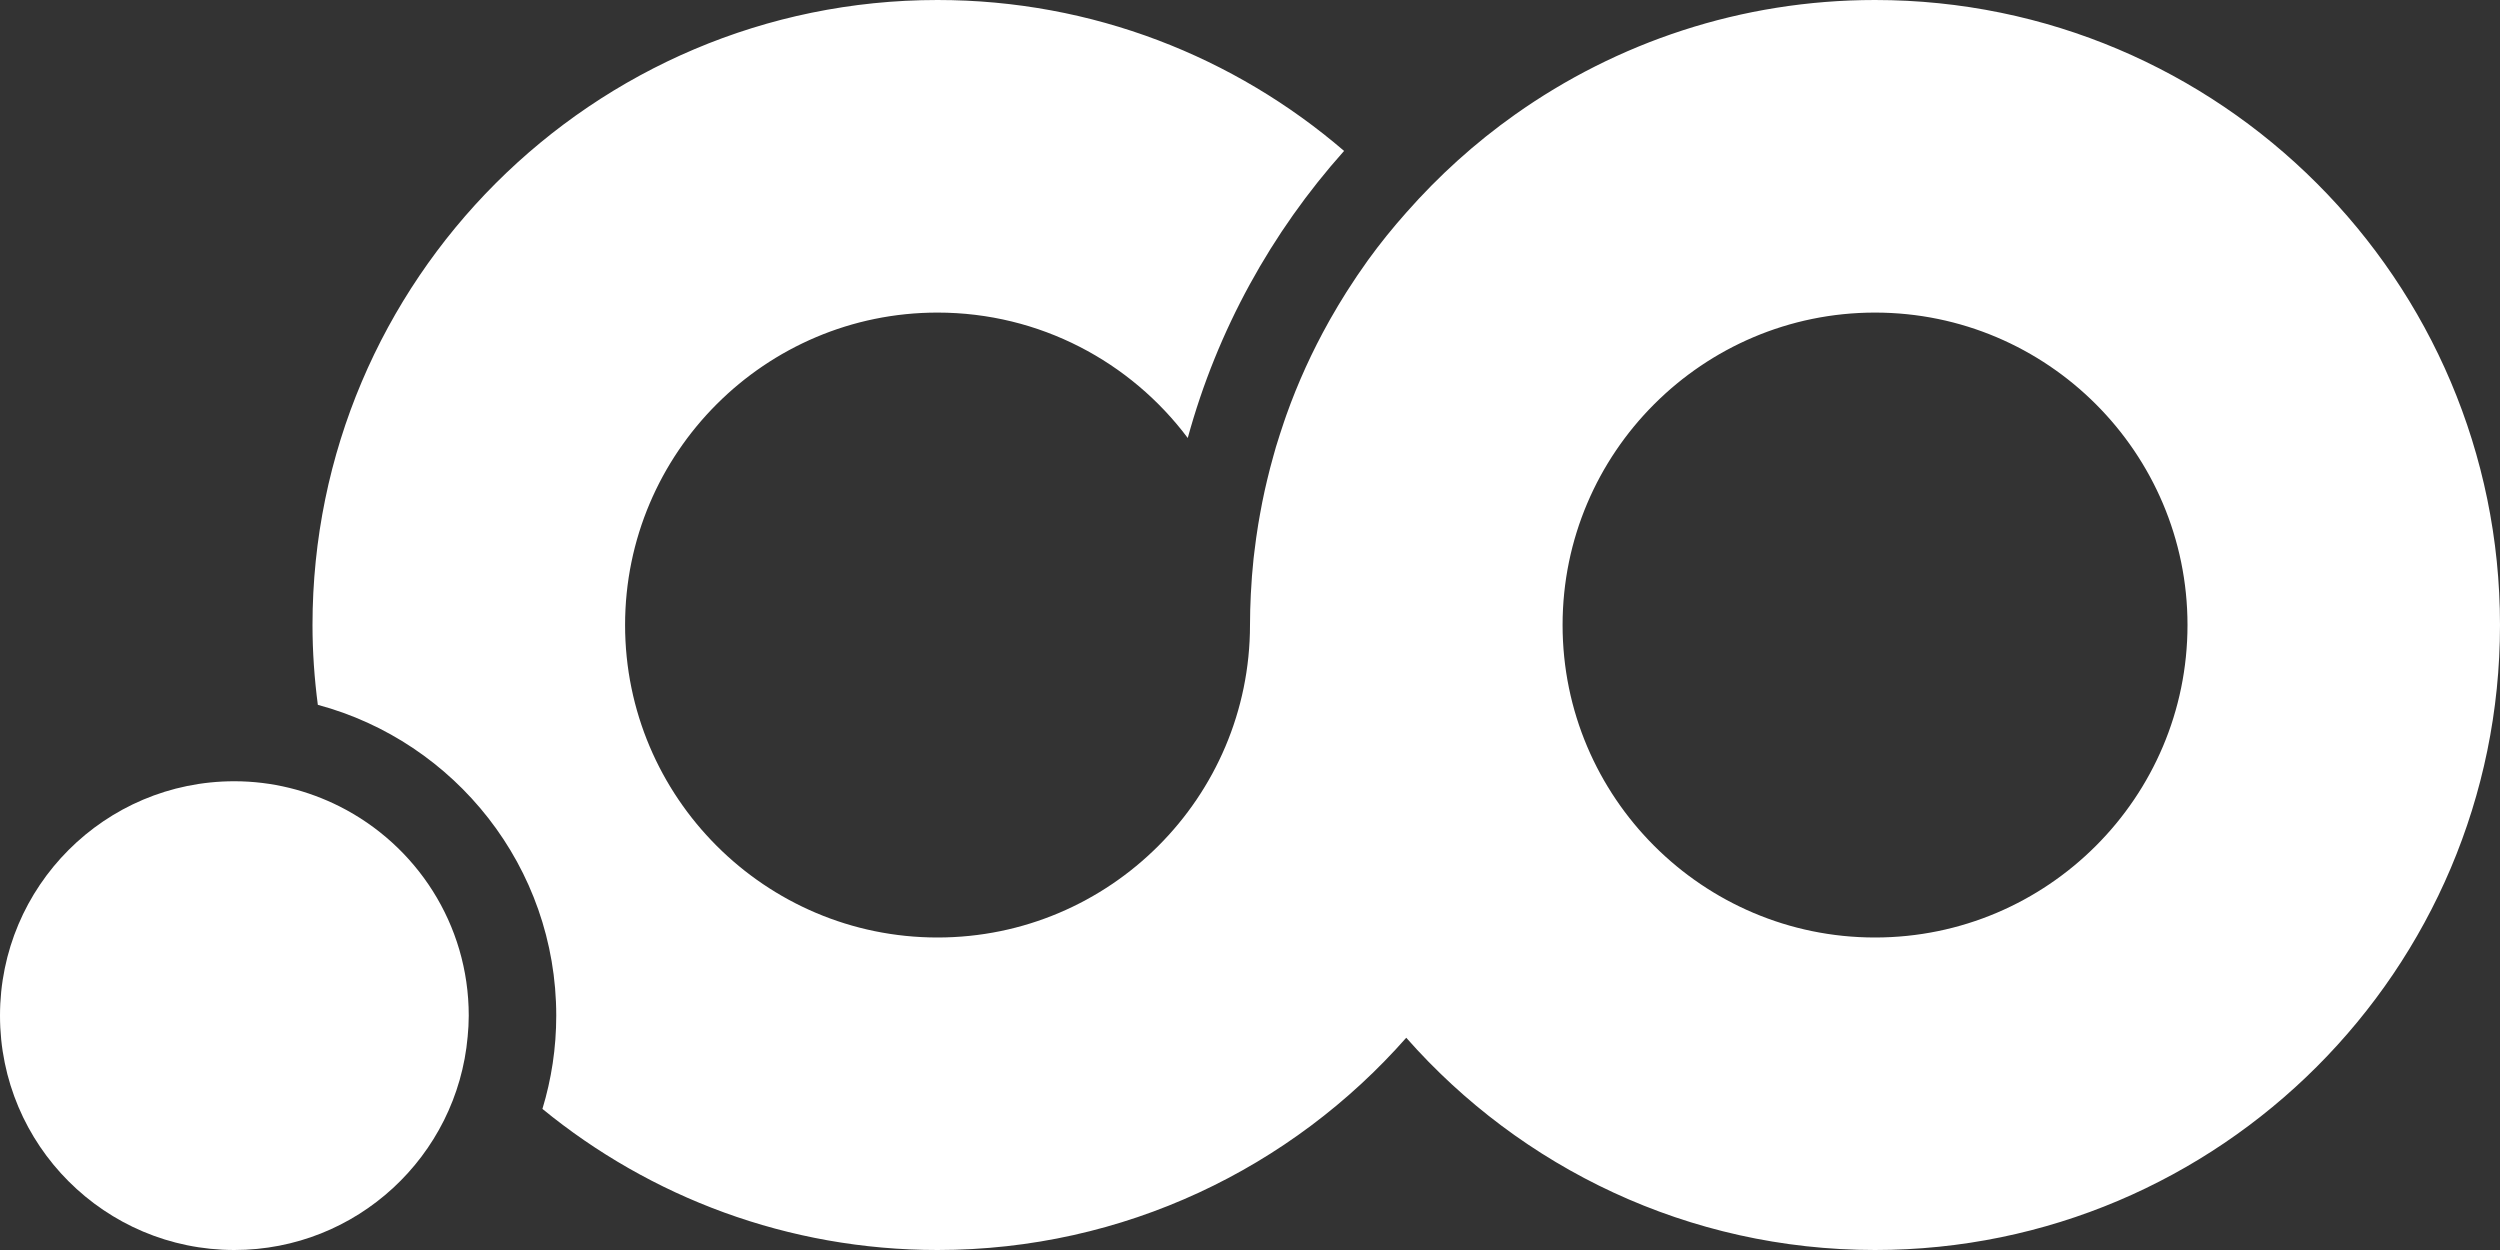
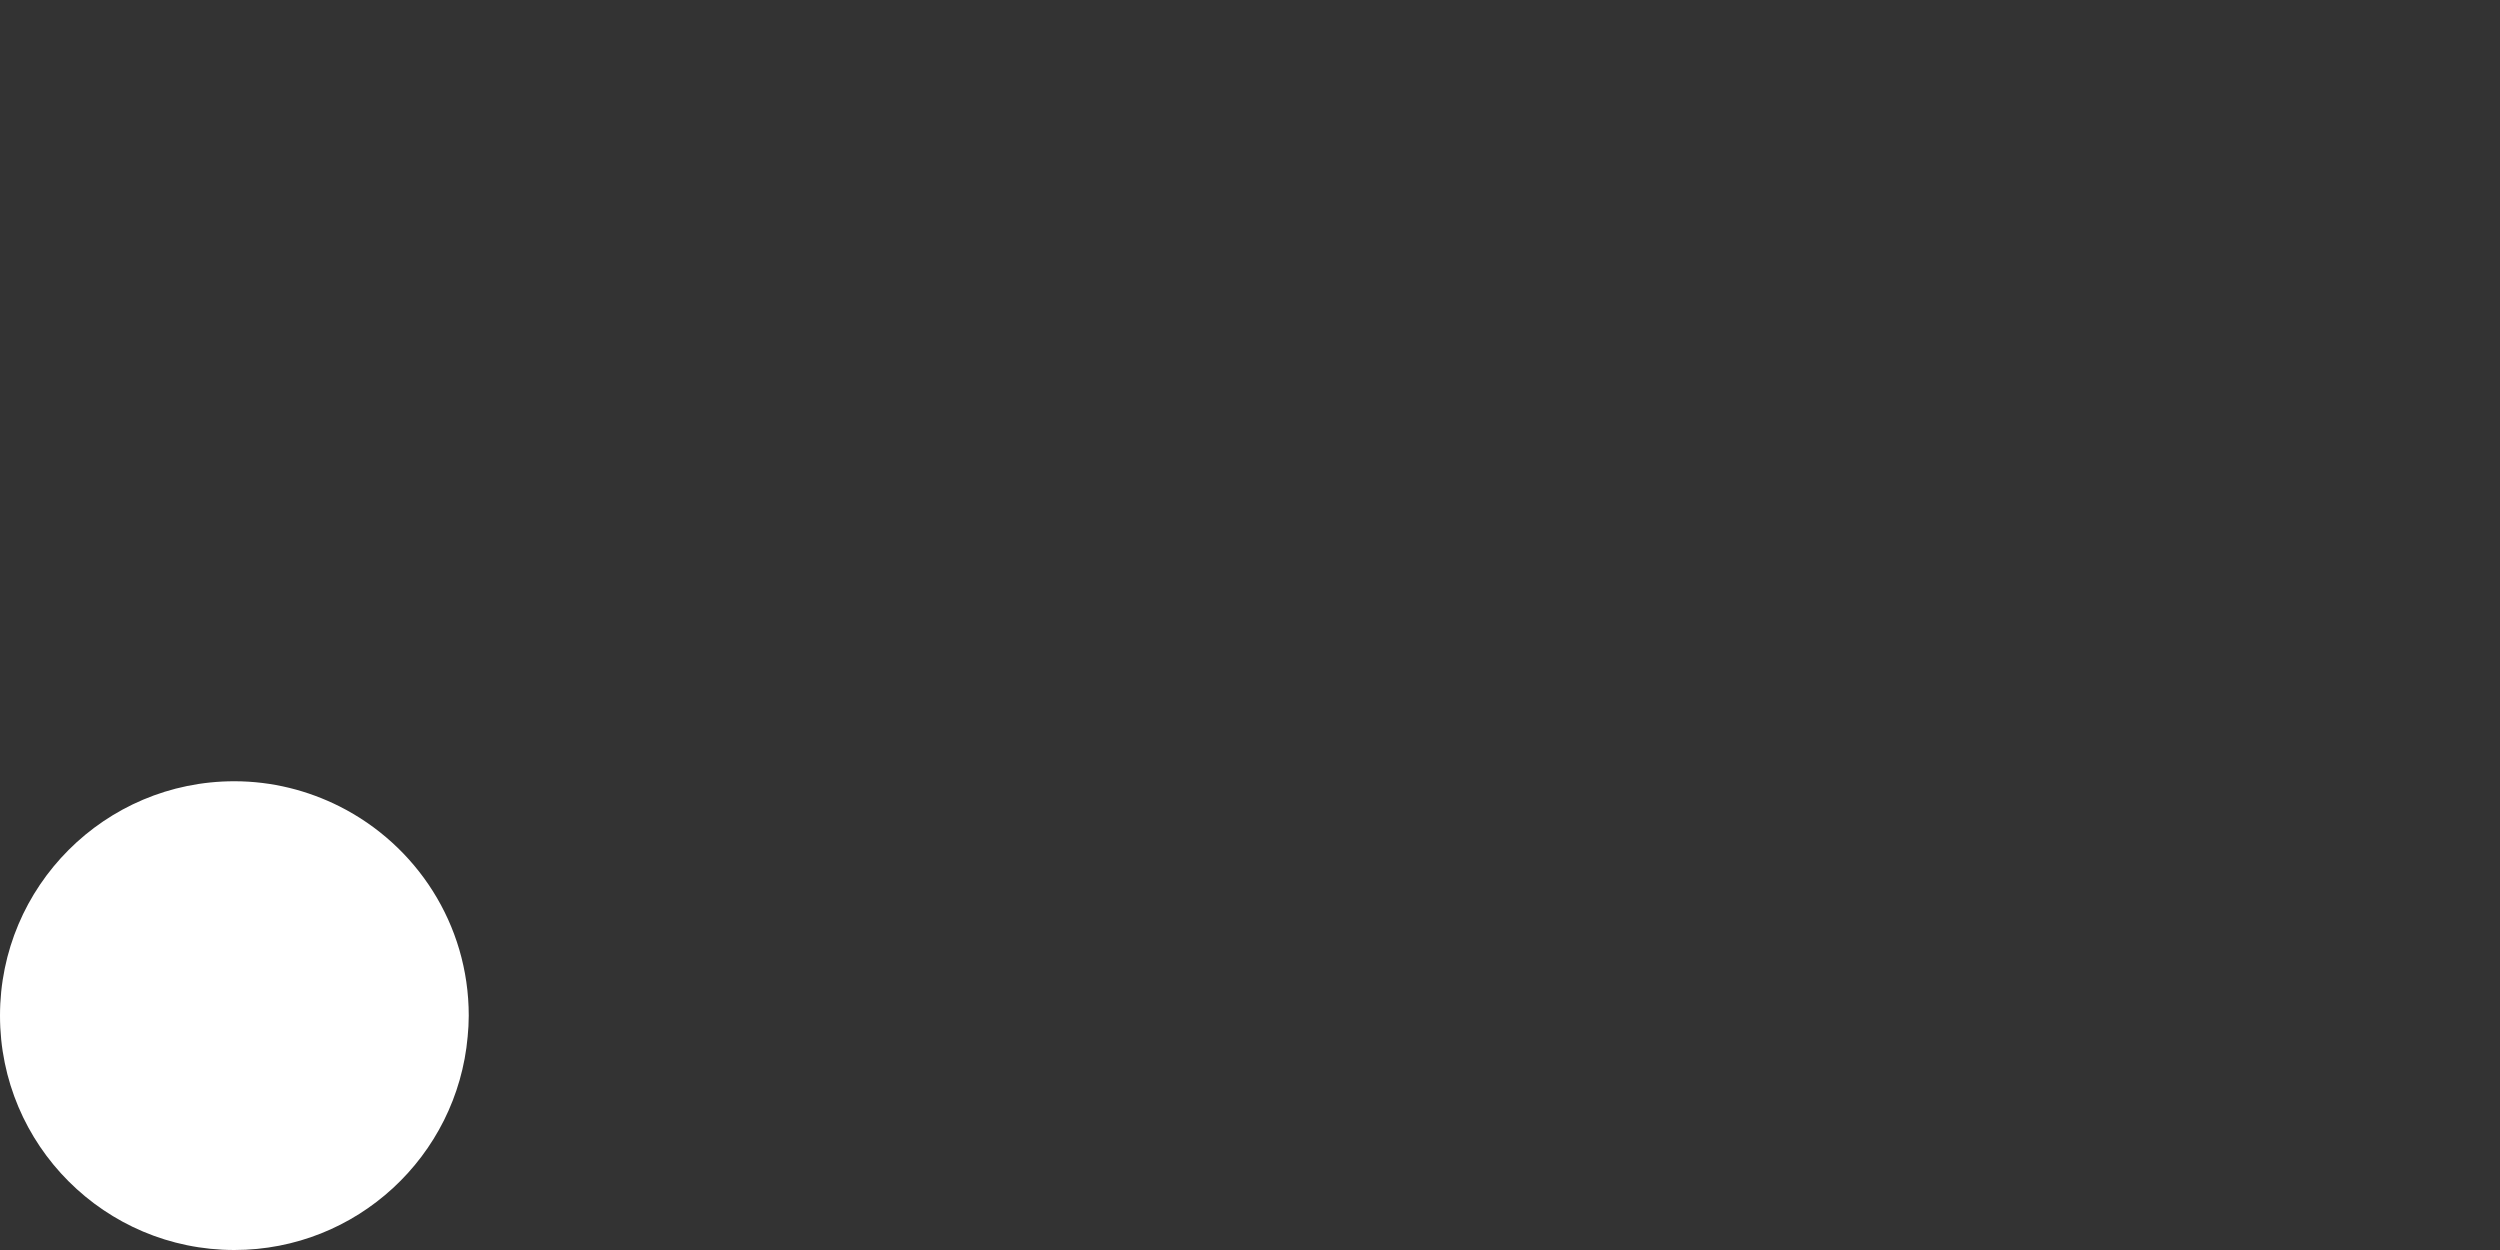
<svg xmlns="http://www.w3.org/2000/svg" width="30" height="15" viewBox="0 0 30 15" fill="none">
  <rect x="0" y="0" width="30" height="15" fill="#333333" stroke="none" />
-   <path d="M22.5 0C20.892 0 19.401 0.51 18.179 1.376C17.7 1.715 17.264 2.11 16.877 2.549C16.714 2.732 16.559 2.924 16.415 3.123C16.407 3.135 16.398 3.147 16.39 3.159C16.32 3.257 16.252 3.357 16.187 3.459C16.177 3.474 16.166 3.491 16.156 3.507C16.091 3.609 16.029 3.714 15.969 3.819C15.961 3.832 15.954 3.845 15.947 3.858C15.747 4.215 15.575 4.591 15.436 4.982C15.427 5.008 15.418 5.034 15.409 5.06C15.375 5.161 15.342 5.262 15.311 5.364C15.3 5.402 15.289 5.44 15.279 5.478C15.253 5.571 15.228 5.665 15.206 5.759C15.196 5.801 15.186 5.843 15.177 5.884C15.156 5.979 15.137 6.075 15.12 6.171C15.113 6.211 15.105 6.251 15.099 6.291C15.081 6.4 15.066 6.509 15.053 6.619C15.05 6.646 15.046 6.674 15.043 6.701C15.028 6.842 15.017 6.984 15.01 7.128C15.004 7.252 15 7.375 15 7.5C15 9.568 13.318 11.25 11.25 11.25C9.183 11.25 7.501 9.568 7.501 7.5C7.501 5.433 9.183 3.751 11.25 3.751C12.477 3.751 13.569 4.343 14.253 5.256C14.607 3.96 15.258 2.786 16.129 1.811C14.816 0.683 13.112 0 11.25 0C7.114 0 3.75 3.364 3.75 7.5C3.75 7.825 3.773 8.144 3.814 8.458C5.46 8.9 6.675 10.404 6.675 12.188C6.675 12.576 6.617 12.952 6.509 13.307C7.802 14.365 9.453 15 11.25 15C13.489 15 15.5 14.013 16.875 12.453C18.25 14.013 20.261 15 22.5 15C26.636 15 30 11.636 30 7.5C30 3.364 26.636 0 22.5 0ZM22.5 11.25C20.433 11.25 18.751 9.568 18.751 7.5C18.751 5.433 20.433 3.751 22.5 3.751C24.568 3.751 26.25 5.433 26.25 7.5C26.25 9.568 24.568 11.25 22.5 11.25Z" fill="white" />
  <path d="M4.073 9.676C3.694 9.486 3.266 9.375 2.812 9.375C1.259 9.375 0 10.635 0 12.188C0 13.741 1.259 15 2.812 15C4.281 15 5.485 13.874 5.612 12.439C5.62 12.356 5.625 12.273 5.625 12.188C5.625 11.088 4.993 10.139 4.073 9.676Z" fill="white" />
</svg>